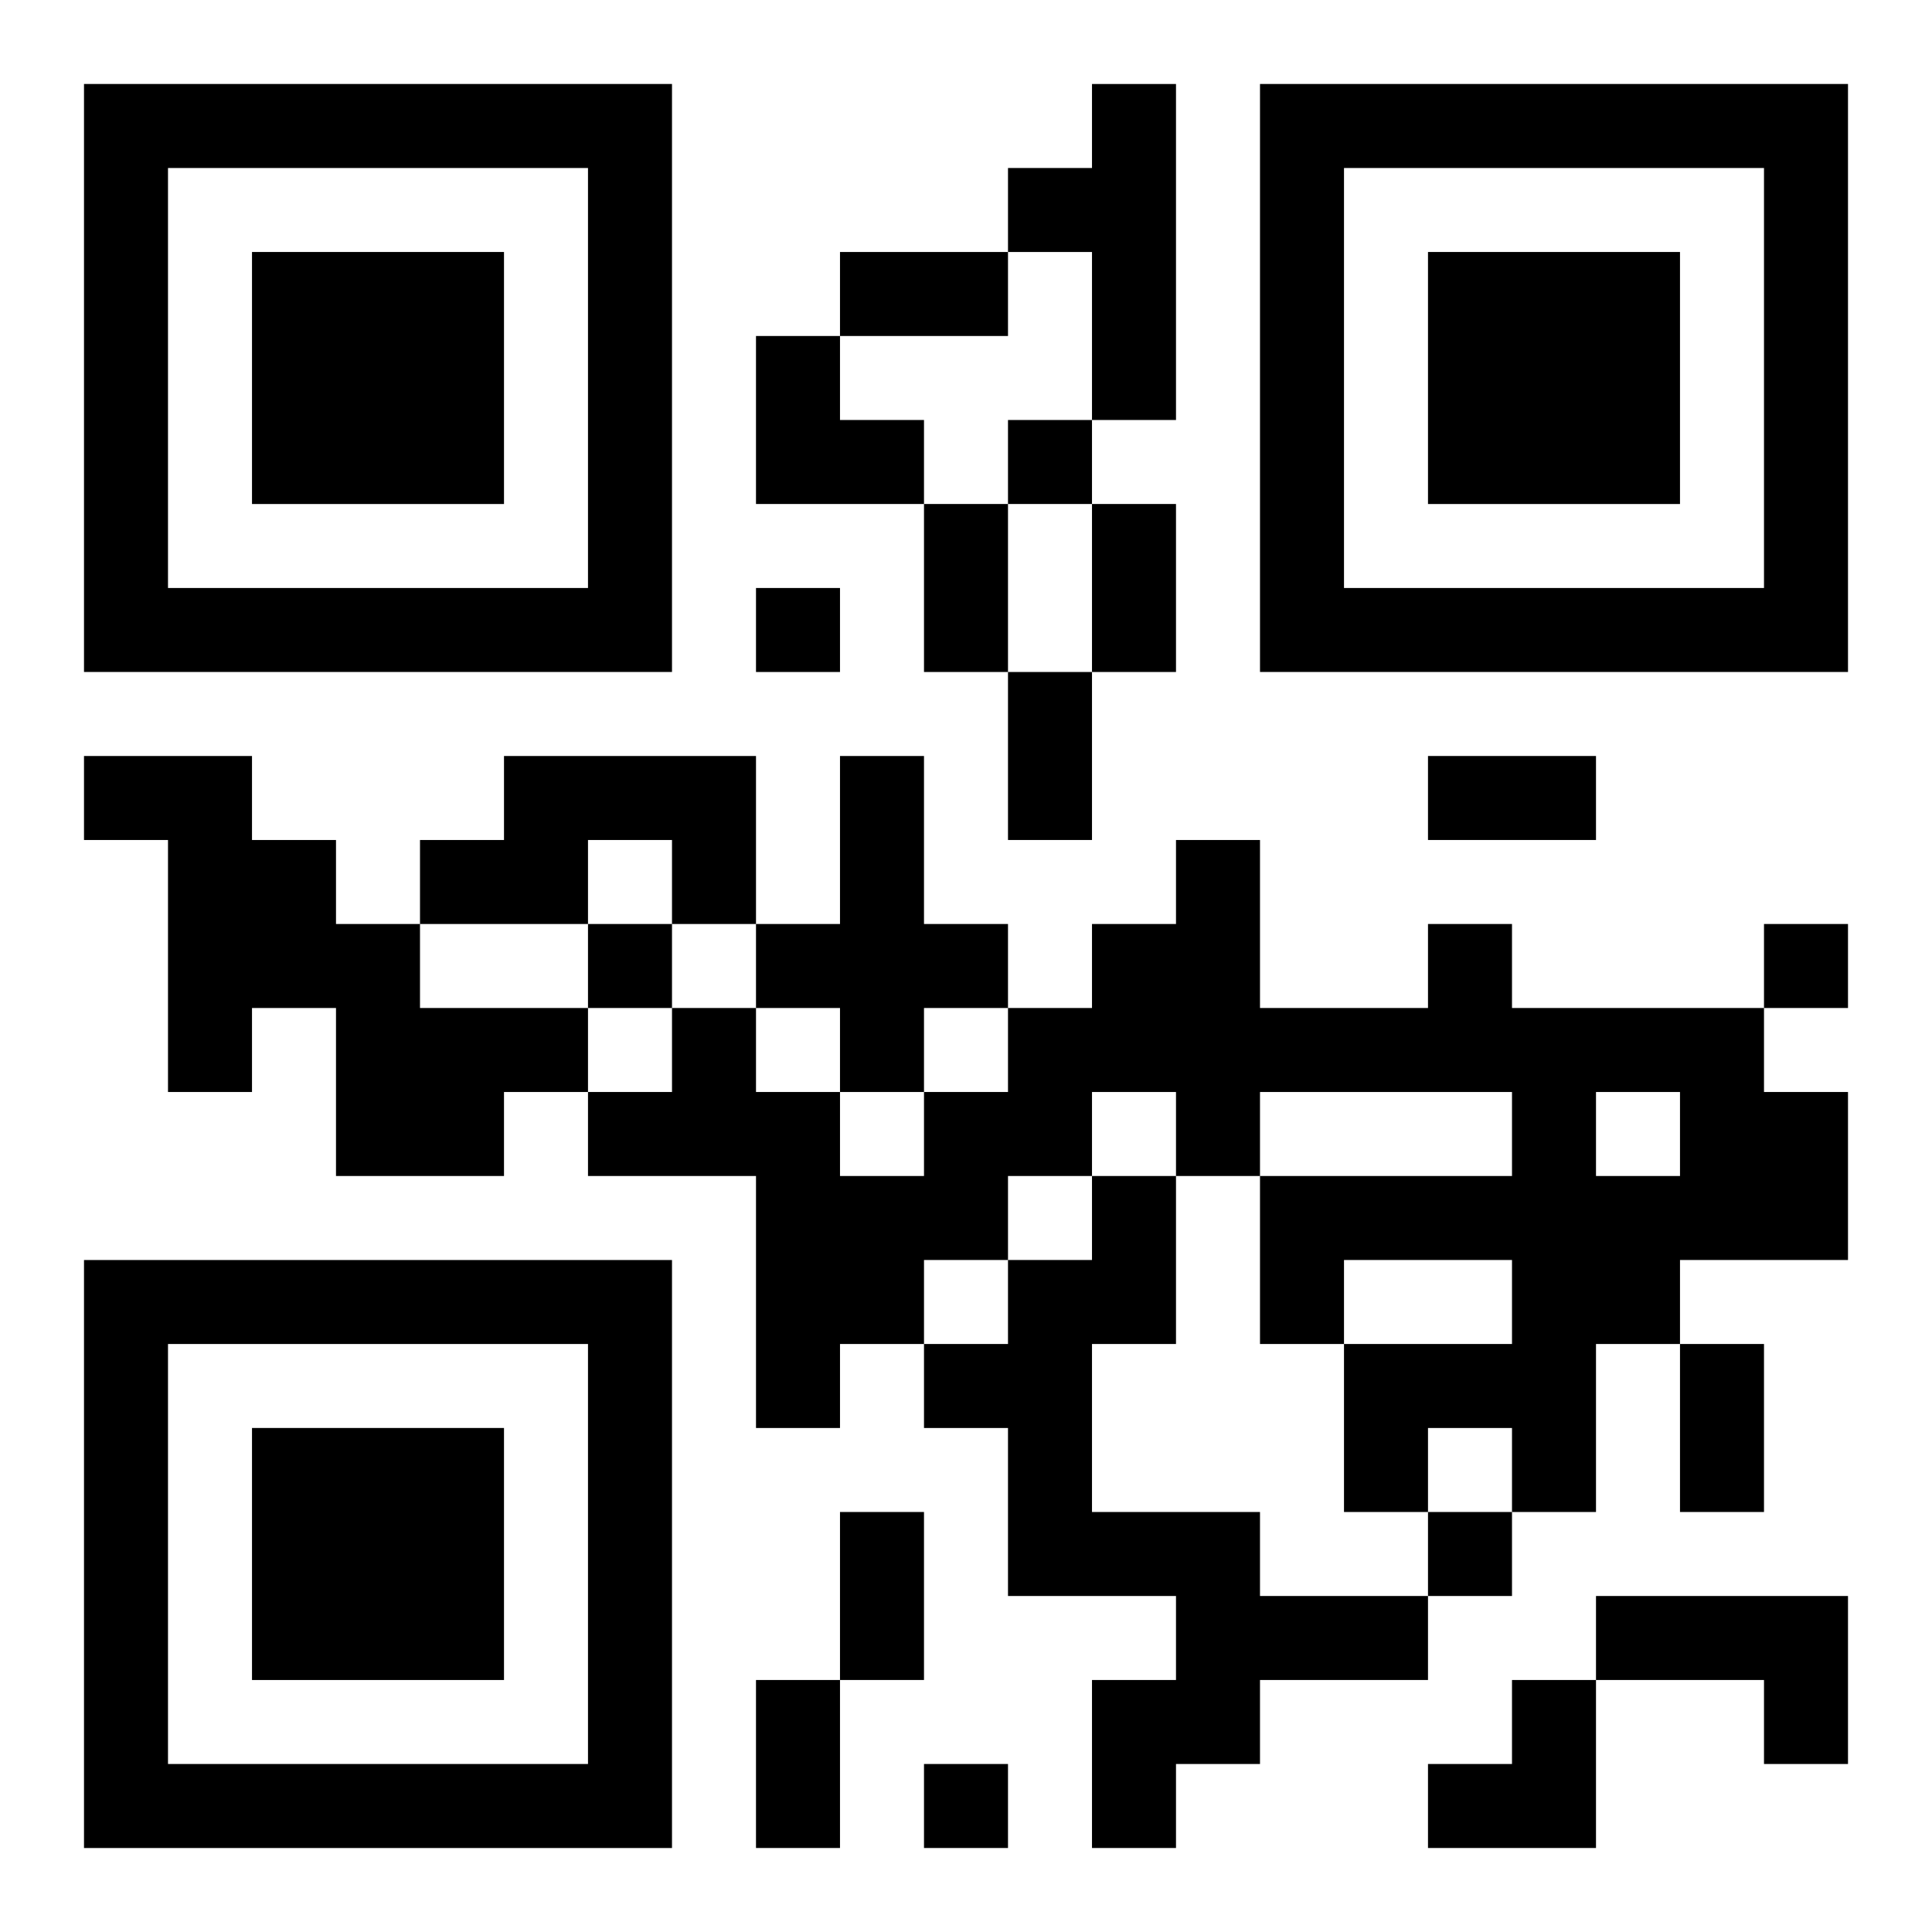
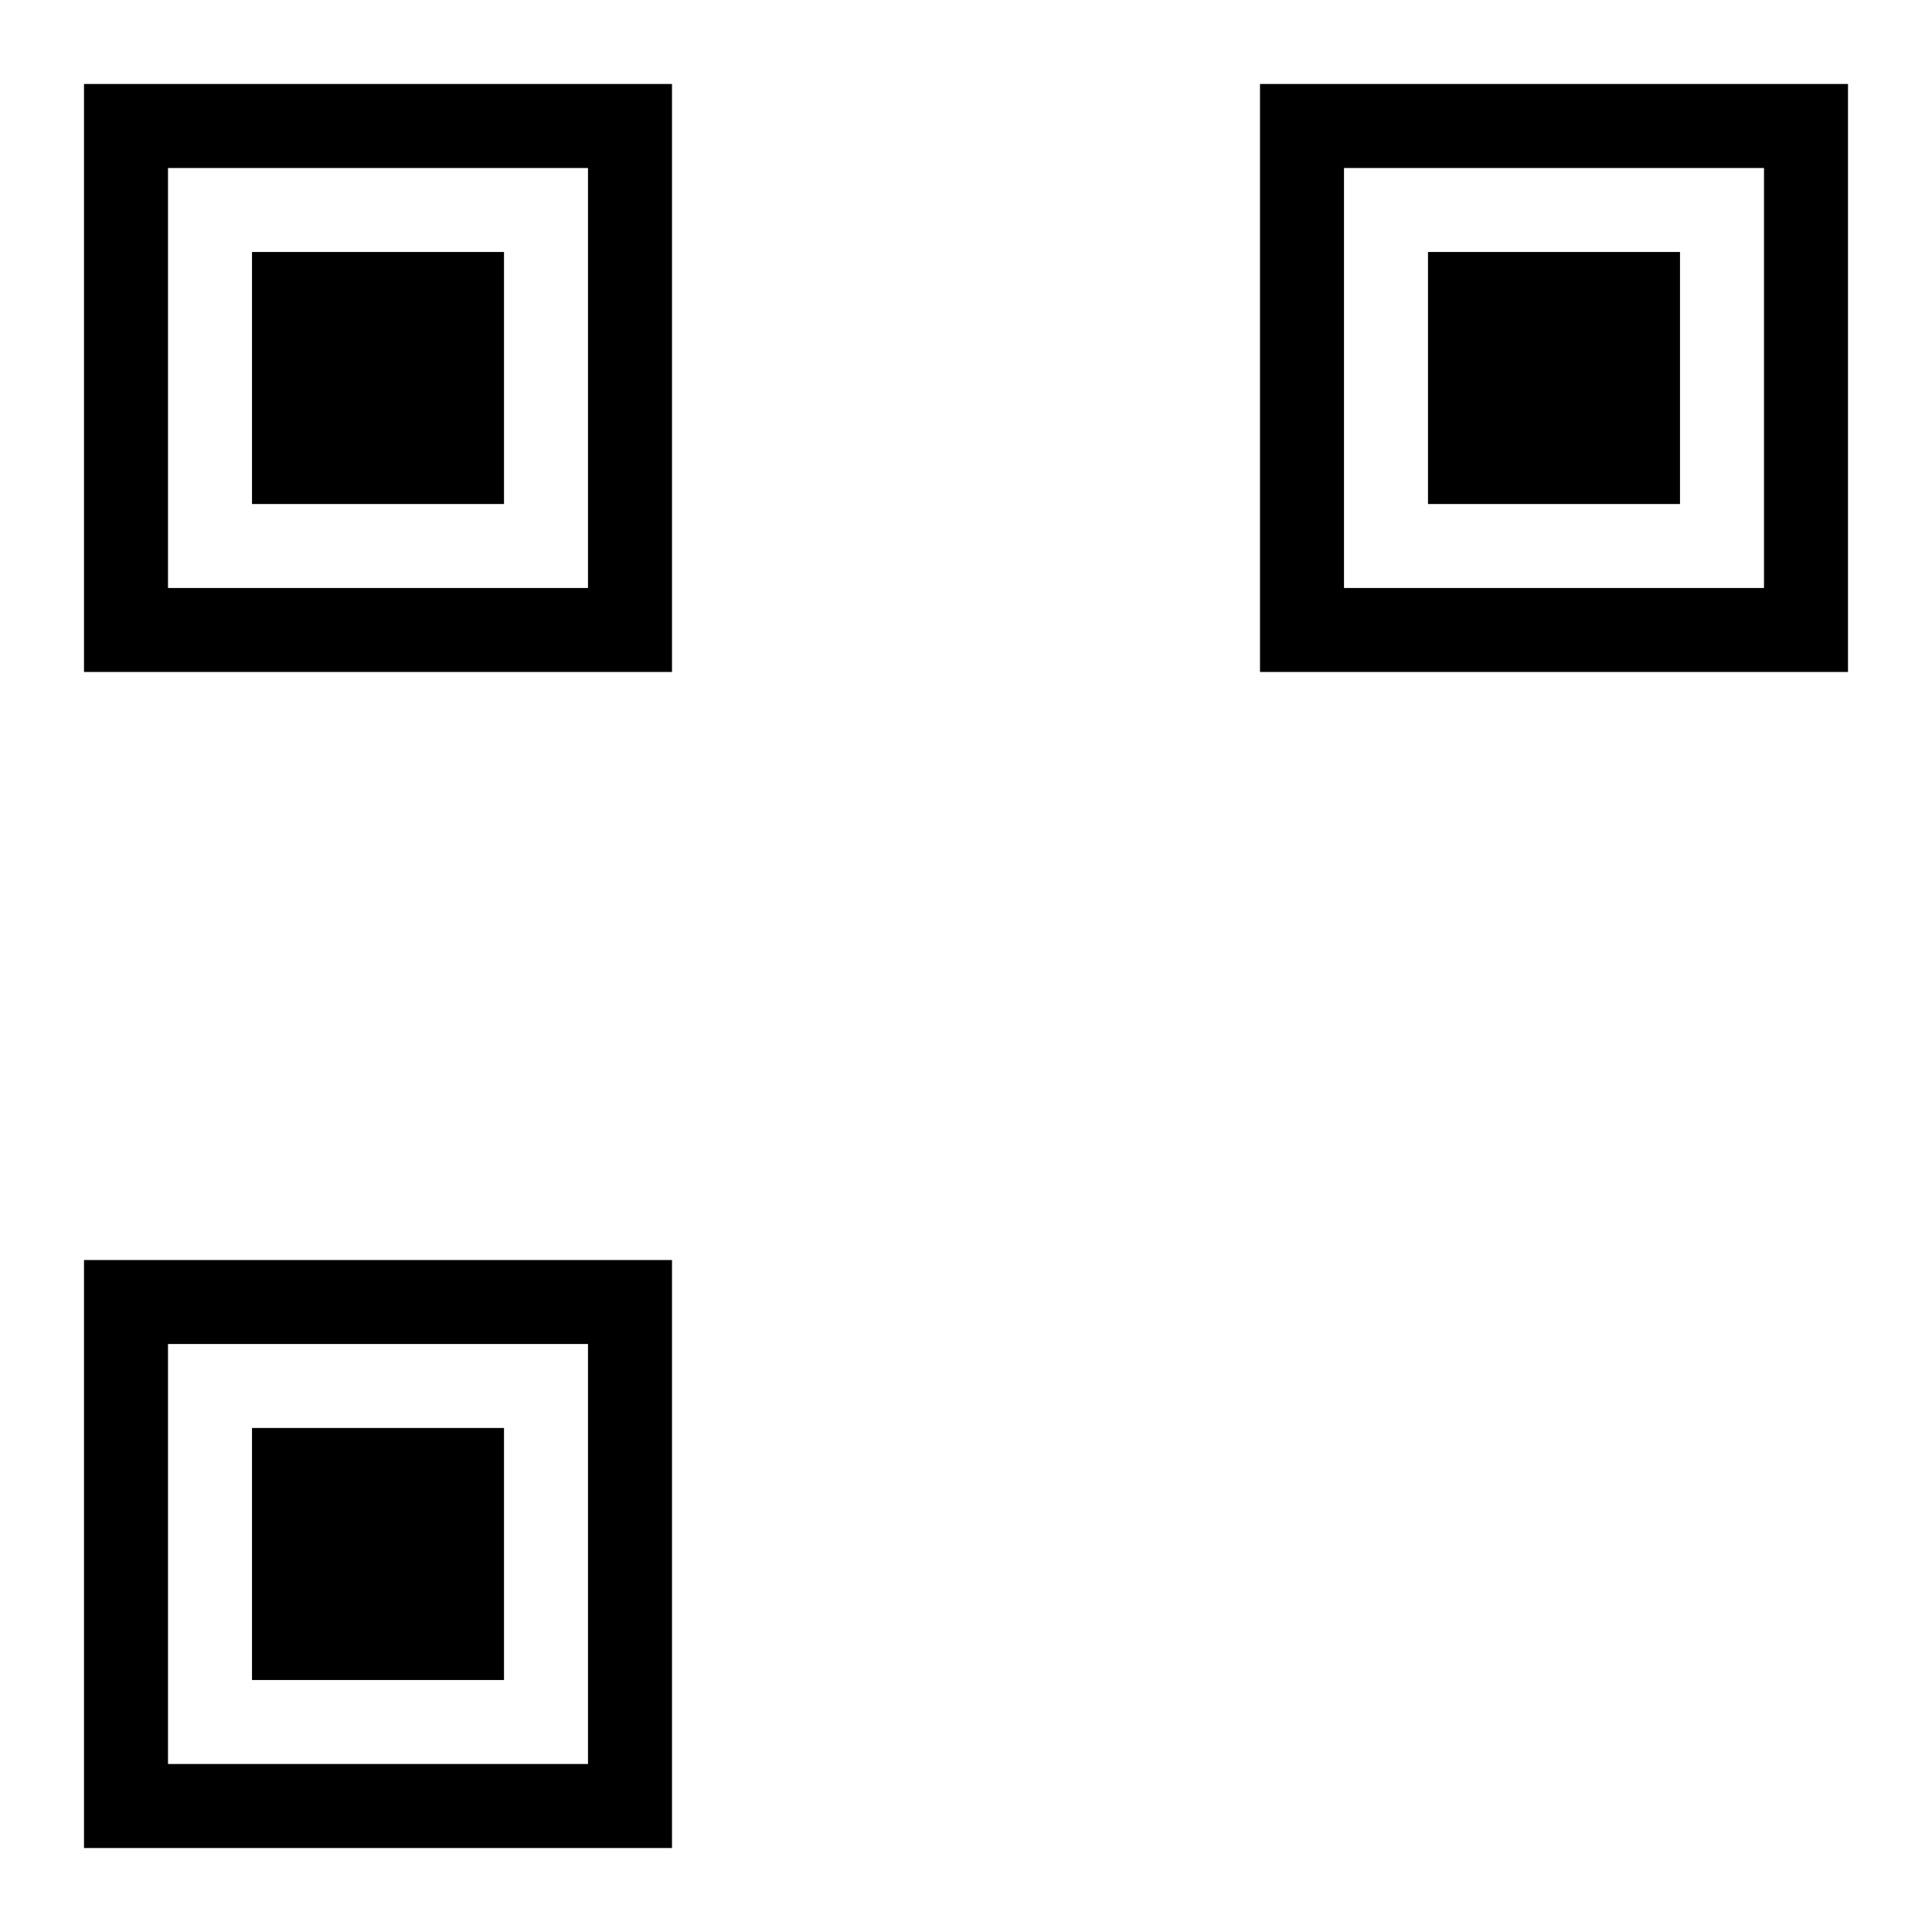
<svg xmlns="http://www.w3.org/2000/svg" xmlns:xlink="http://www.w3.org/1999/xlink" width="250" height="250" baseProfile="full" version="1.1" viewBox="-1 -1 23 23">
  <symbol id="a">
-     <path d="m0 7v7h7v-7h-7zm1 1h5v5h-5v-5zm1 1v3h3v-3h-3z" />
+     <path d="m0 7v7h7v-7h-7zm1 1h5v5h-5v-5zm1 1v3h3v-3h-3" />
  </symbol>
  <use y="-7" xlink:href="#a" />
  <use y="7" xlink:href="#a" />
  <use x="14" y="-7" xlink:href="#a" />
-   <path d="m12 0h1v4h-1v-2h-1v-1h1v-1m-12 8h2v1h1v1h1v1h2v1h-1v1h-2v-2h-1v1h-1v-3h-1v-1m5 0h3v2h-1v-1h-1v1h-2v-1h1v-1m4 0h1v2h1v1h-1v1h-1v-1h-1v-1h1v-2m7 2h1v1h3v1h1v2h-2v1h-1v2h-1v-1h-1v1h-1v-2h2v-1h-2v1h-1v-2h3v-1h-3v1h-1v-1h-1v1h-1v1h-1v1h-1v1h-1v-3h-2v-1h1v-1h1v1h1v1h1v-1h1v-1h1v-1h1v-1h1v2h2v-1m2 2v1h1v-1h-1m-6 1h1v2h-1v2h2v1h2v1h-2v1h-1v1h-1v-2h1v-1h-2v-2h-1v-1h1v-1h1v-1m6 5h3v2h-1v-1h-2v-1m-7-14v1h1v-1h-1m-3 2v1h1v-1h-1m-2 4v1h1v-1h-1m14 0v1h1v-1h-1m-4 7v1h1v-1h-1m-6 3v1h1v-1h-1m-1-18h2v1h-2v-1m1 3h1v2h-1v-2m2 0h1v2h-1v-2m-1 2h1v2h-1v-2m5 1h2v1h-2v-1m3 7h1v2h-1v-2m-10 2h1v2h-1v-2m-1 2h1v2h-1v-2m0-16h1v1h1v1h-2zm8 16m1 0h1v2h-2v-1h1z" />
</svg>